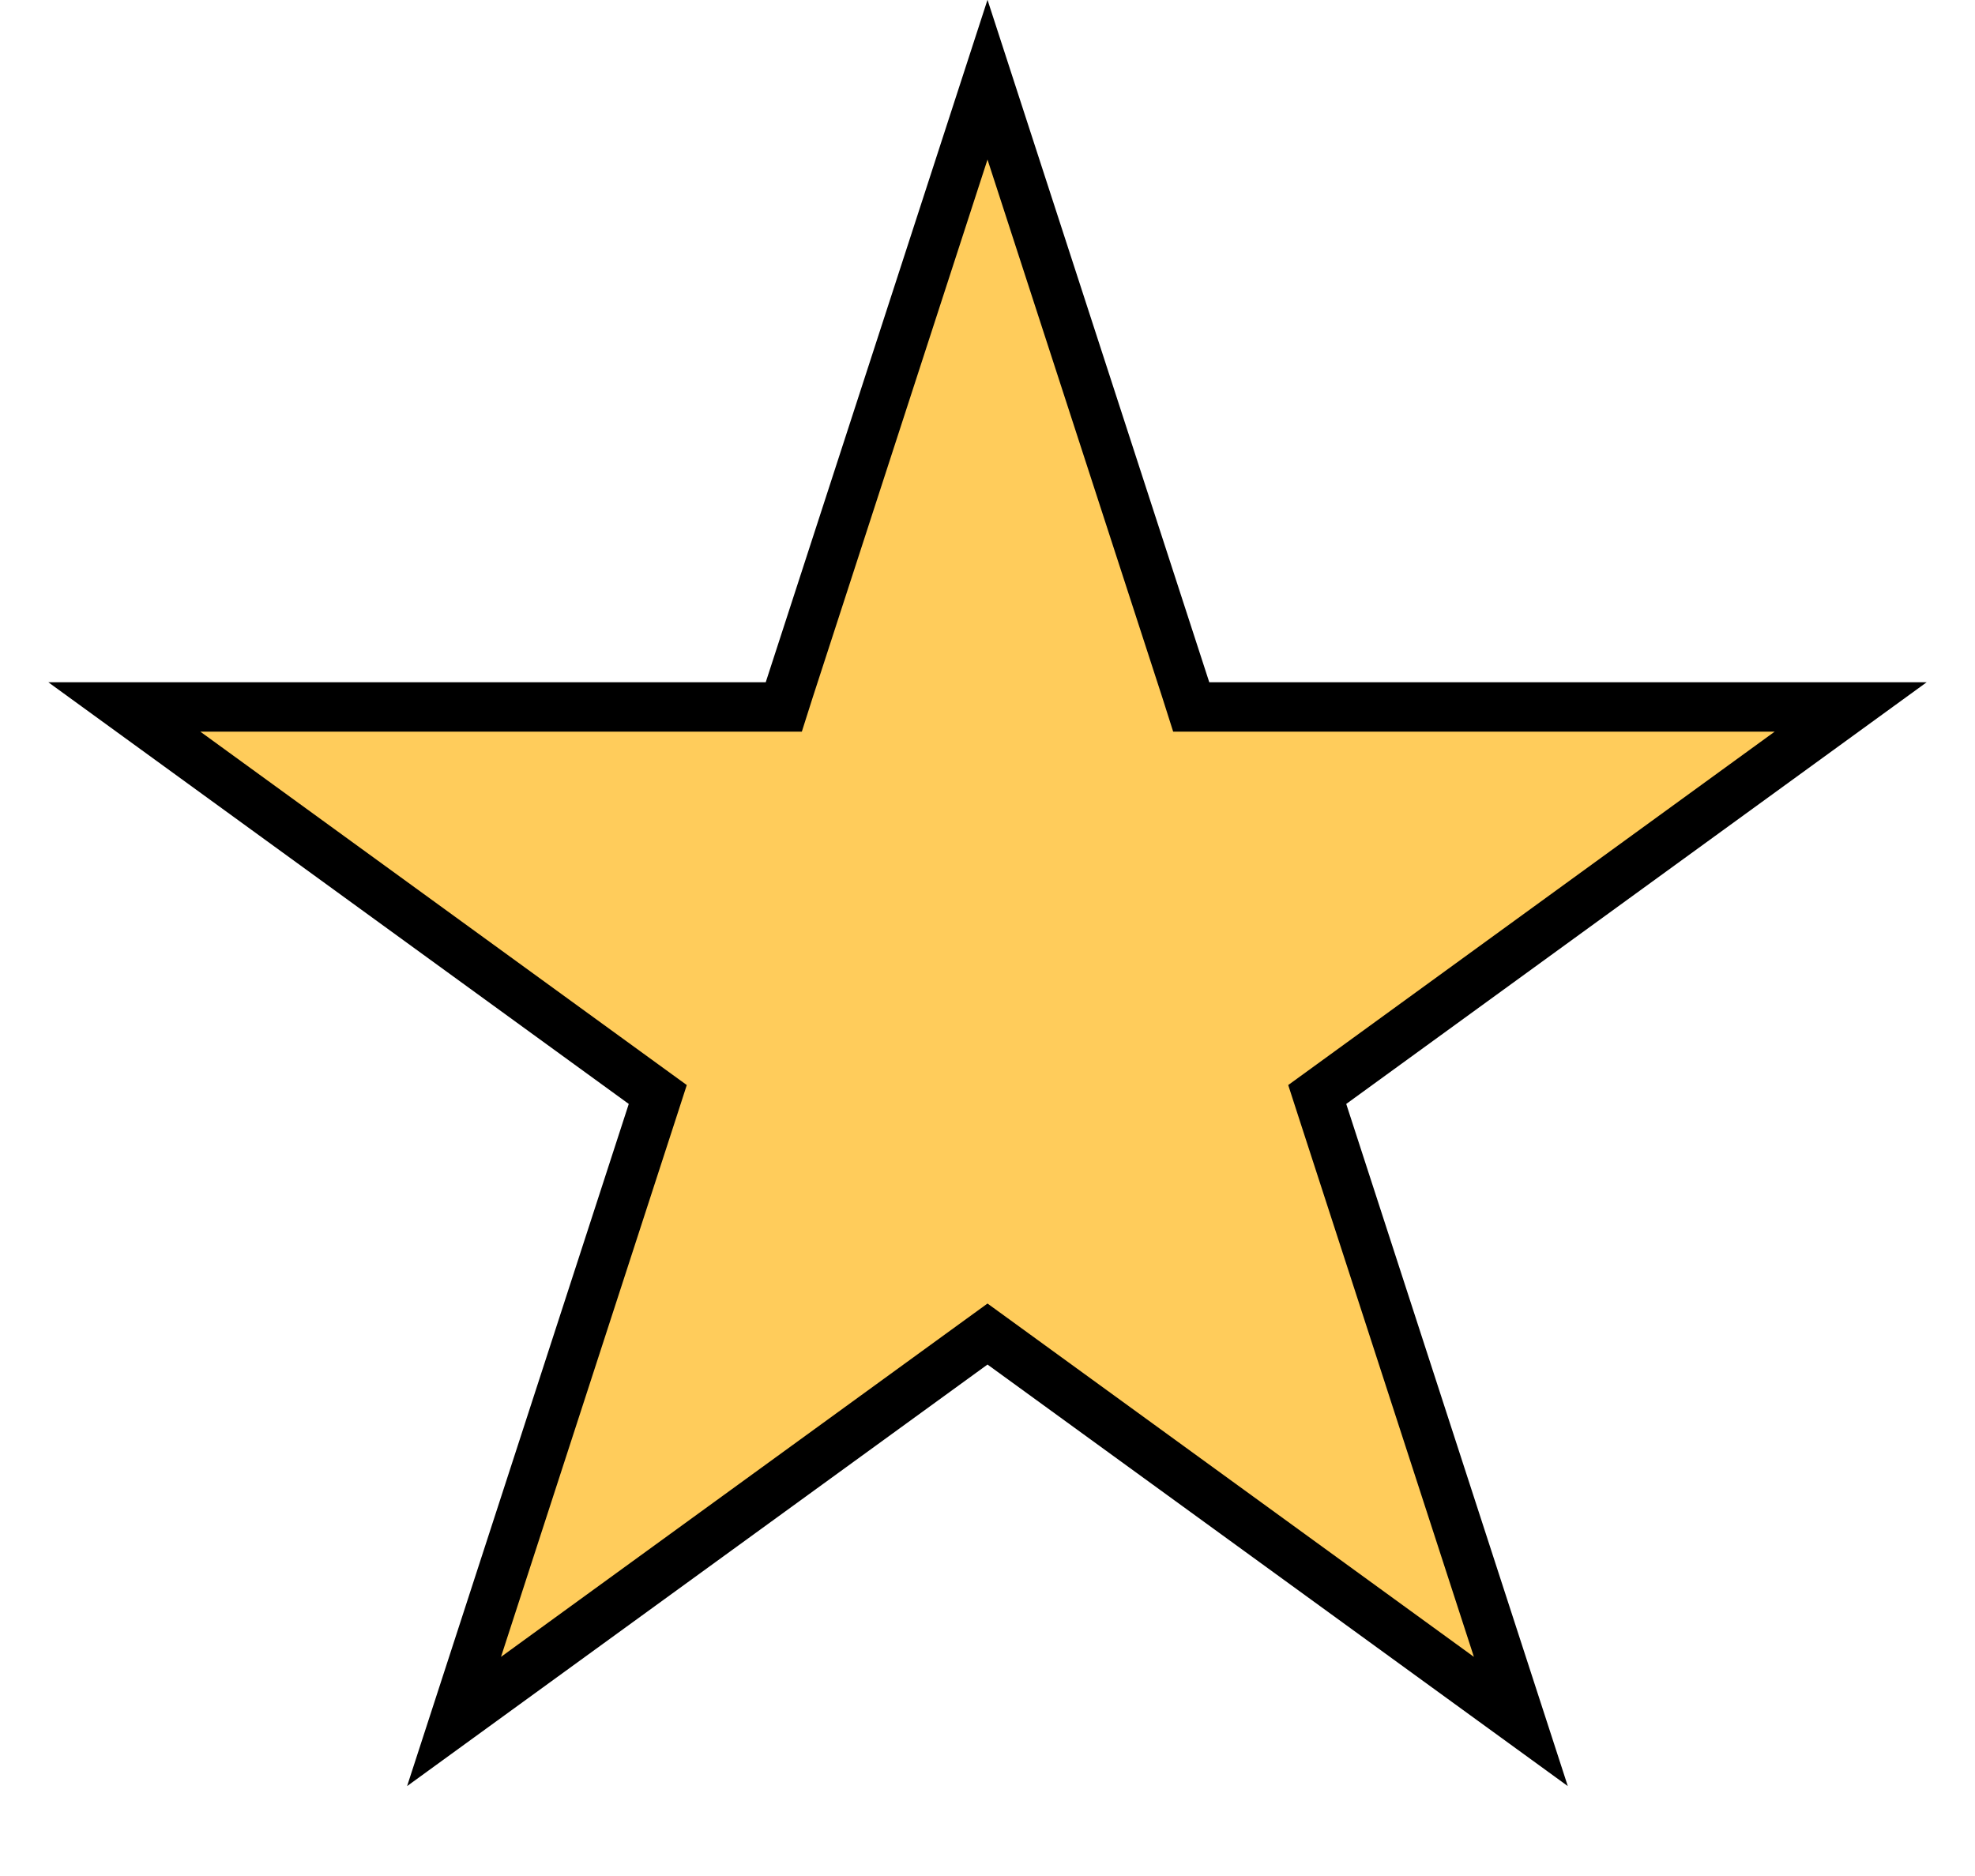
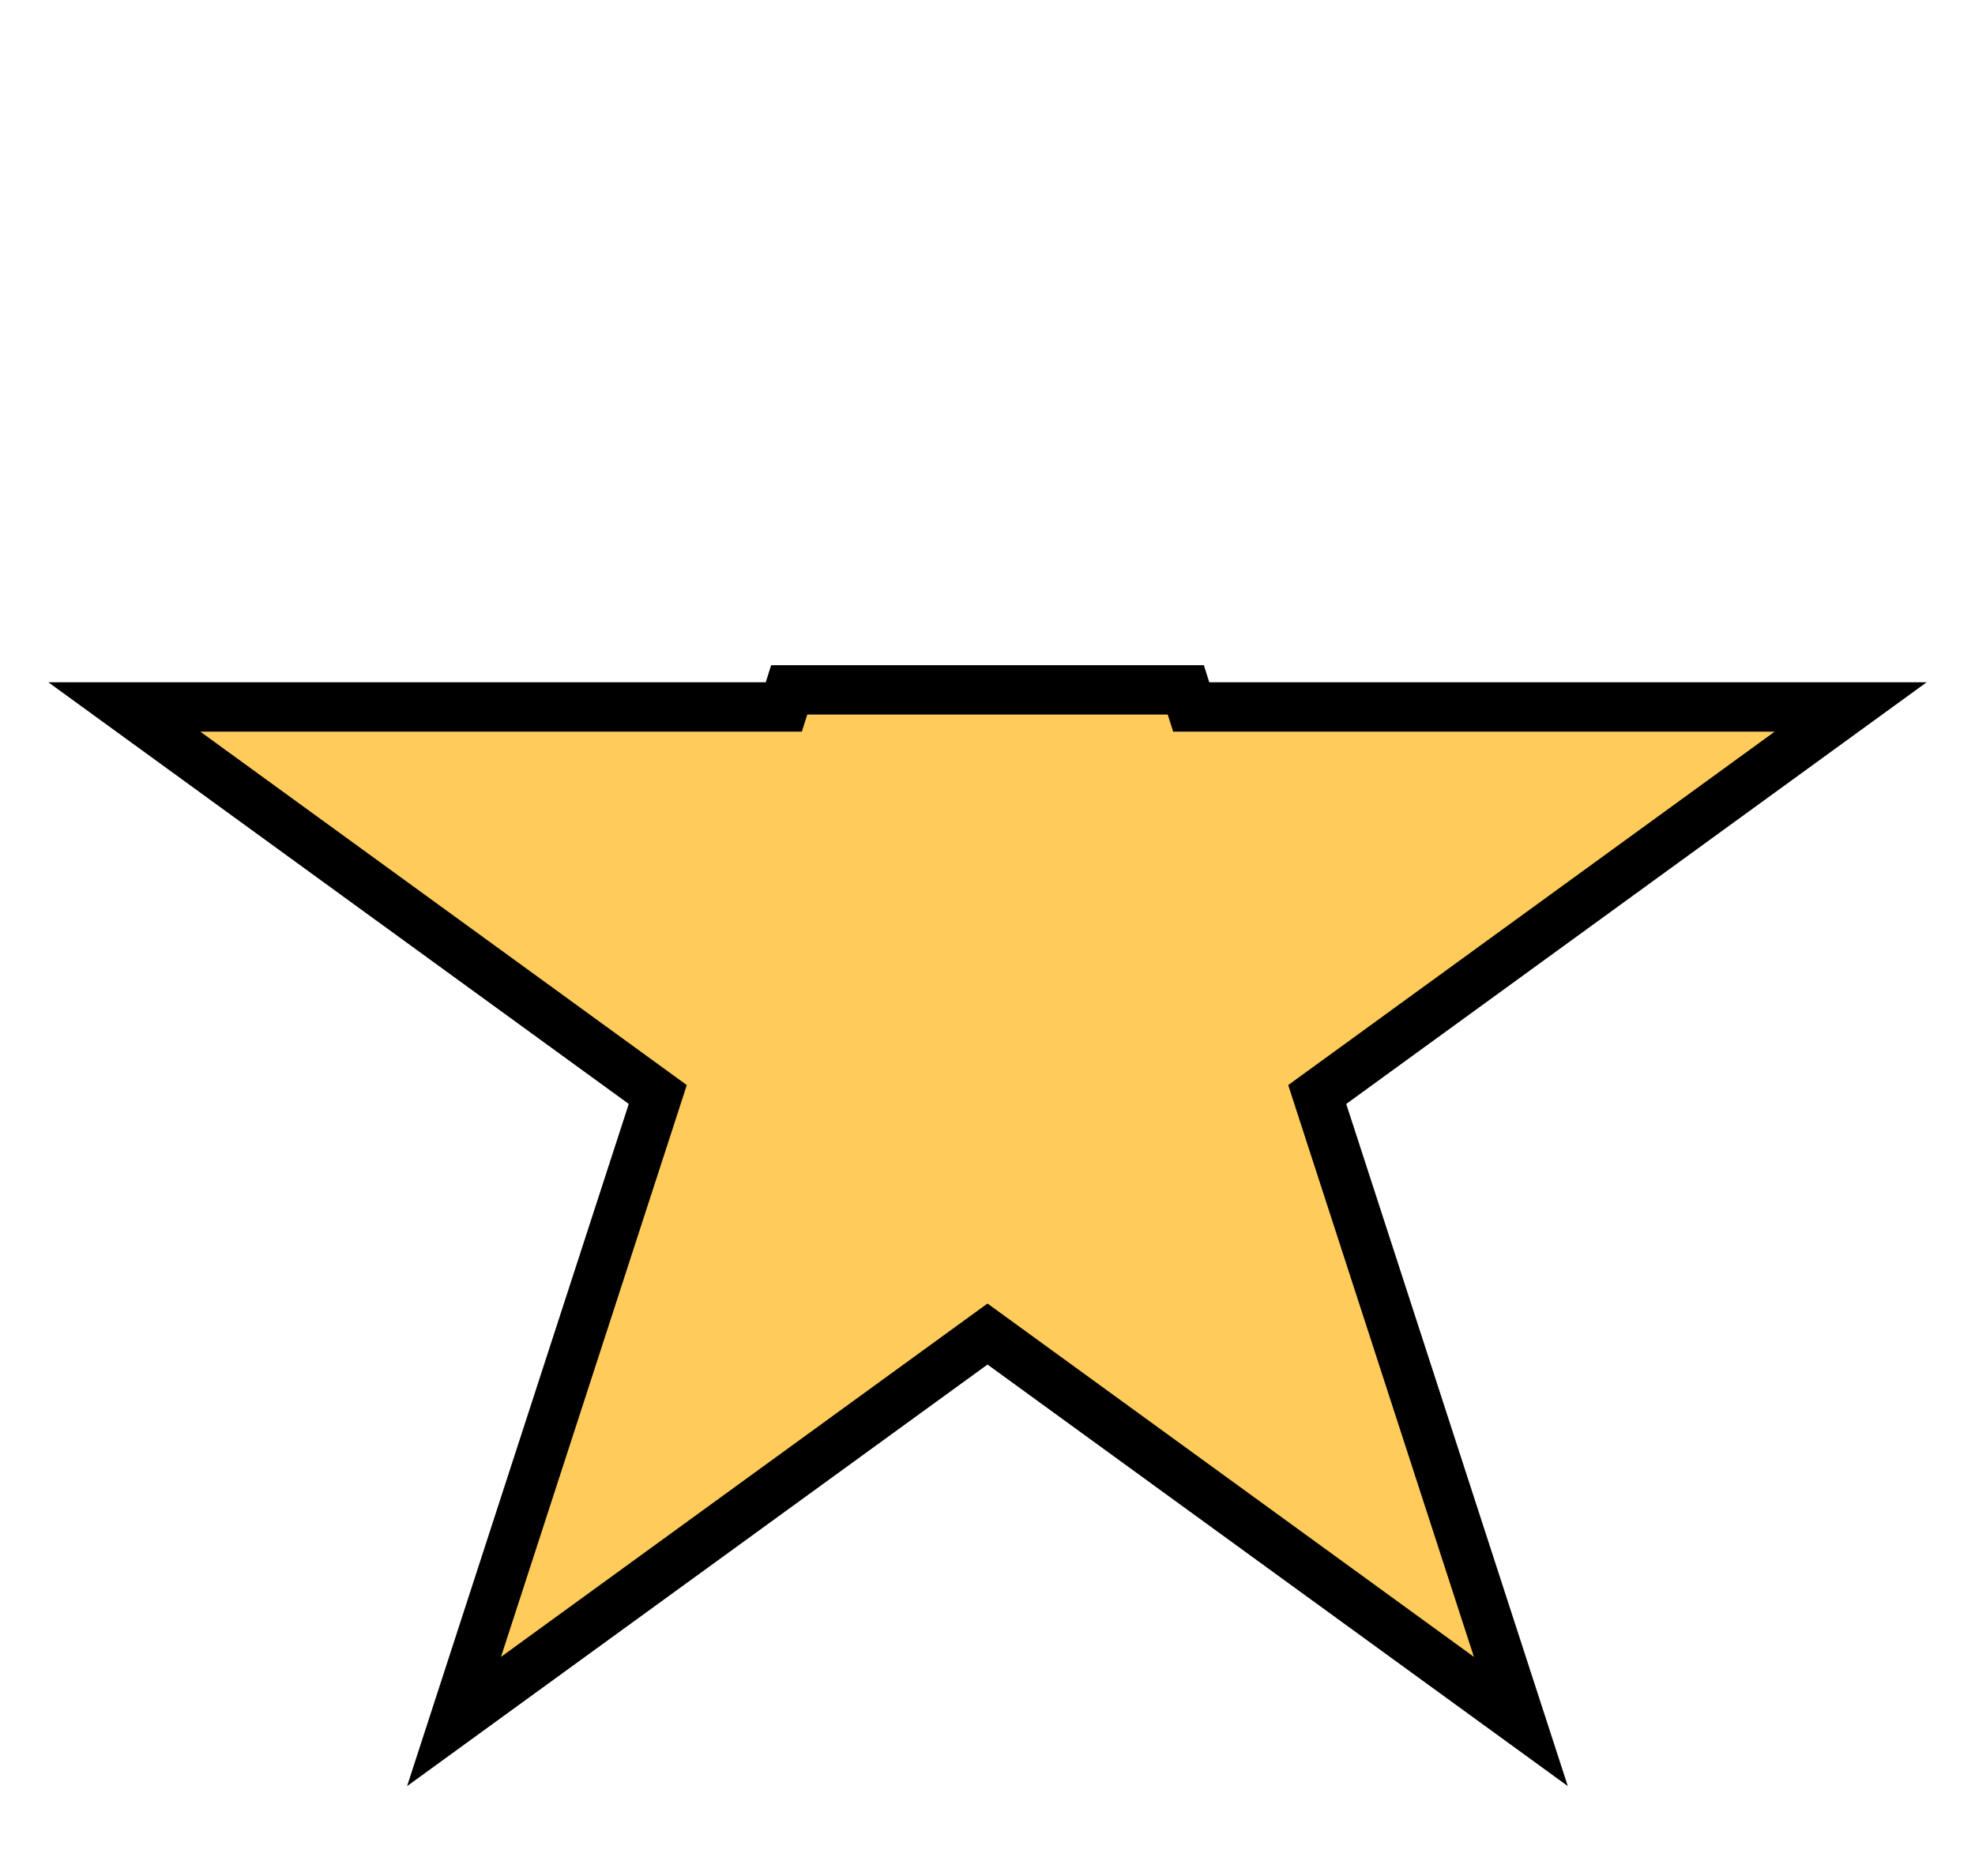
<svg xmlns="http://www.w3.org/2000/svg" width="20" height="19" viewBox="0 0 20 19" fill="none">
-   <path d="M12.008 6.987L12.063 7.16H18.741L13.485 10.979L13.339 11.085L13.395 11.258L15.401 17.435L10.146 13.617L10 13.511L9.854 13.617L4.598 17.435L6.605 11.258L6.661 11.085L6.515 10.979L1.259 7.16H7.937L7.992 6.987L10 0.807L12.008 6.987Z" fill="#FFCC5B" stroke="black" stroke-width="0.5" />
+   <path d="M12.008 6.987L12.063 7.16H18.741L13.485 10.979L13.339 11.085L13.395 11.258L15.401 17.435L10.146 13.617L10 13.511L9.854 13.617L4.598 17.435L6.605 11.258L6.661 11.085L6.515 10.979L1.259 7.16H7.937L7.992 6.987L12.008 6.987Z" fill="#FFCC5B" stroke="black" stroke-width="0.5" />
</svg>